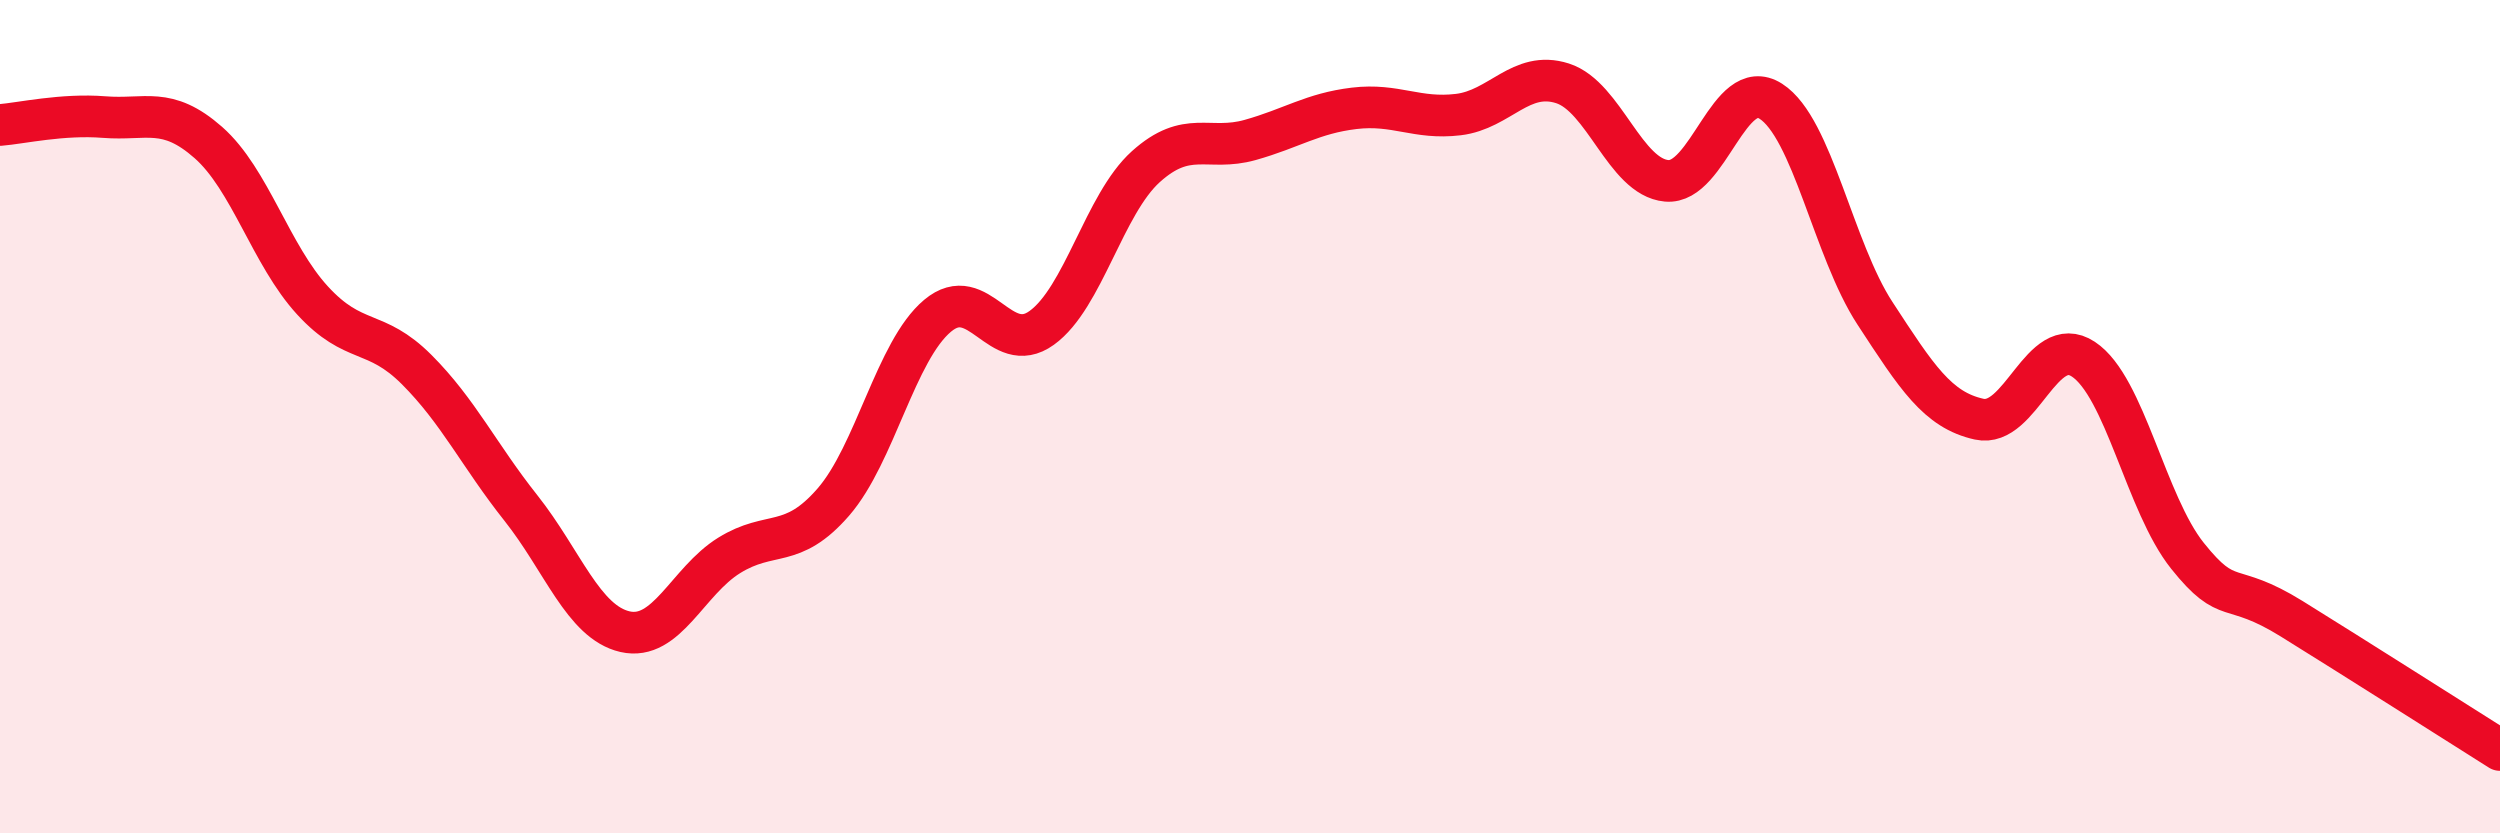
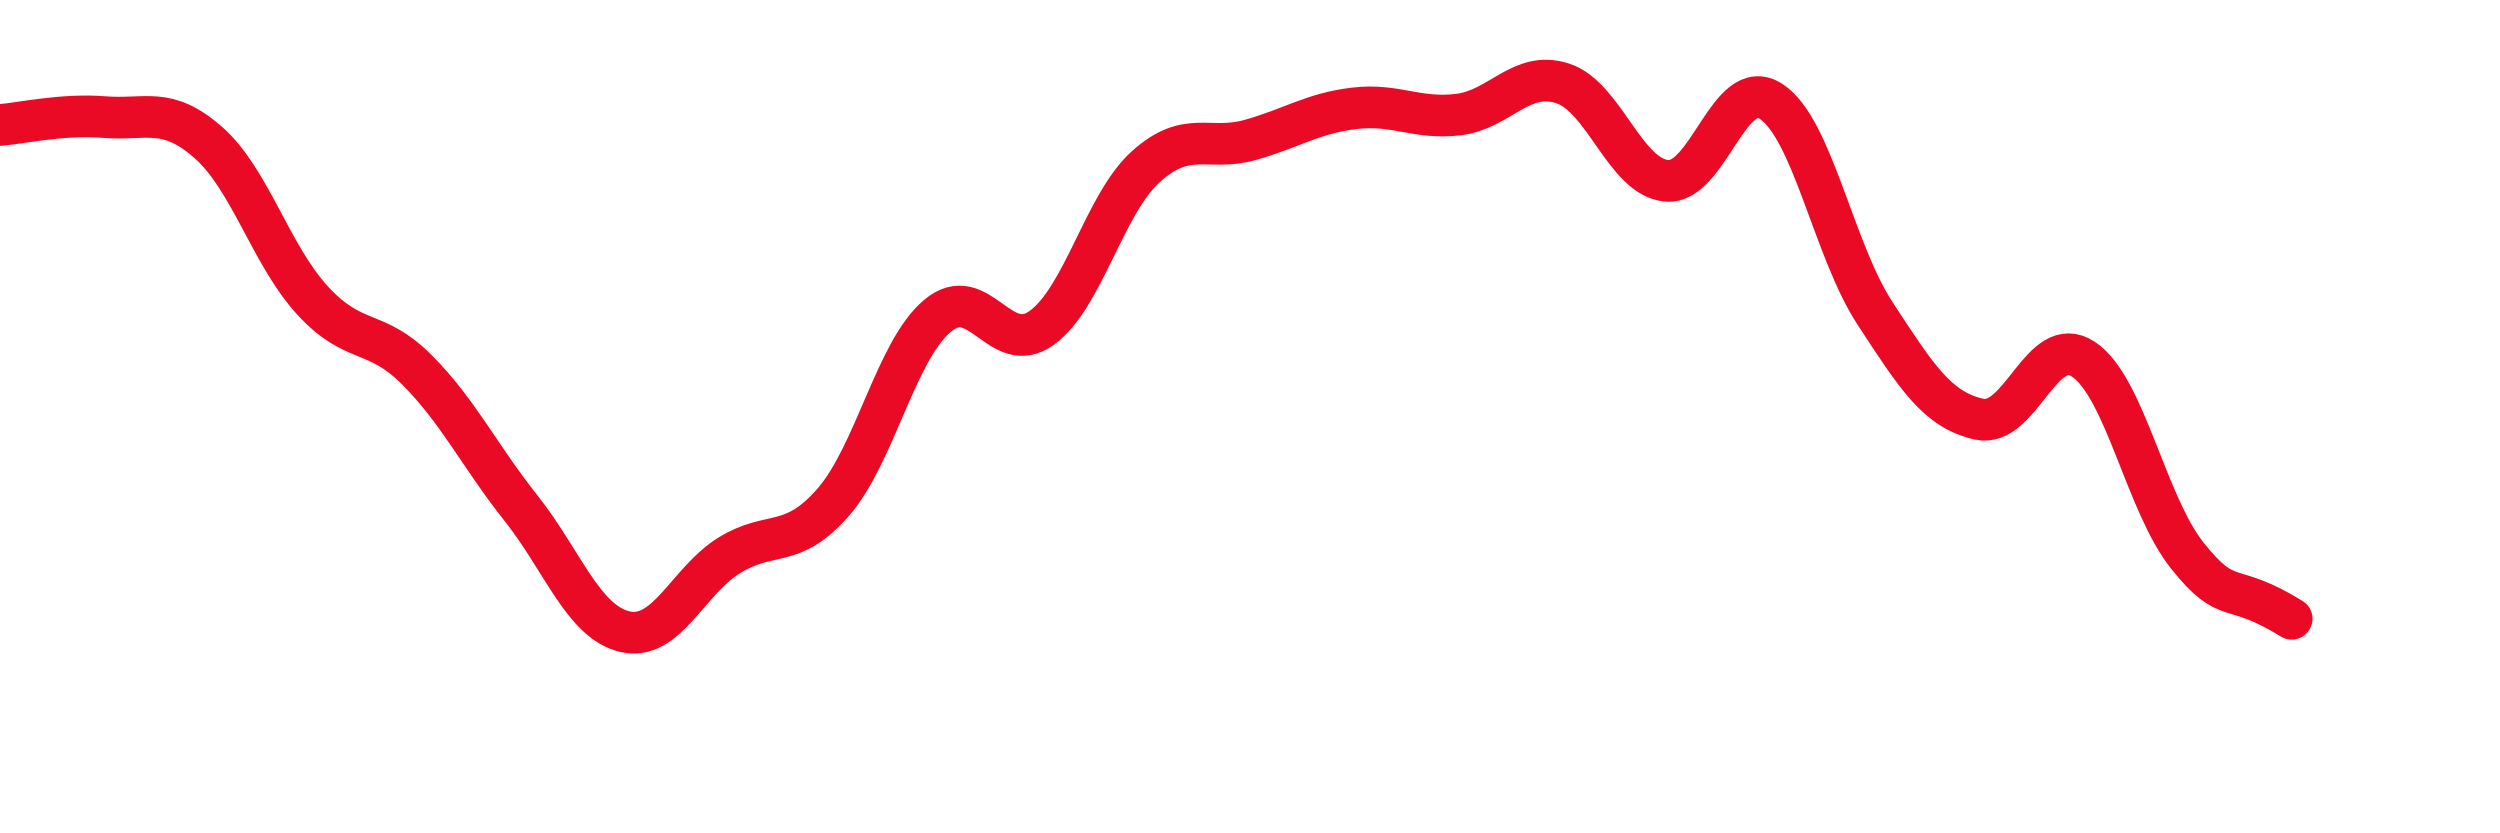
<svg xmlns="http://www.w3.org/2000/svg" width="60" height="20" viewBox="0 0 60 20">
-   <path d="M 0,3 C 0.5,2.96 1.5,2.73 2.5,2.81 C 3.5,2.89 4,2.54 5,3.42 C 6,4.3 6.5,6.12 7.5,7.21 C 8.5,8.3 9,7.87 10,8.87 C 11,9.87 11.5,10.93 12.5,12.19 C 13.5,13.45 14,14.93 15,15.16 C 16,15.39 16.5,13.95 17.5,13.33 C 18.5,12.71 19,13.2 20,12.05 C 21,10.9 21.5,8.42 22.5,7.58 C 23.5,6.74 24,8.59 25,7.87 C 26,7.15 26.5,4.9 27.5,4 C 28.5,3.1 29,3.64 30,3.36 C 31,3.08 31.5,2.72 32.5,2.6 C 33.5,2.48 34,2.87 35,2.75 C 36,2.63 36.5,1.68 37.5,2 C 38.5,2.32 39,4.25 40,4.34 C 41,4.43 41.5,1.79 42.5,2.43 C 43.5,3.07 44,5.99 45,7.52 C 46,9.05 46.5,9.84 47.5,10.06 C 48.5,10.28 49,7.96 50,8.62 C 51,9.28 51.5,12.09 52.5,13.34 C 53.5,14.59 53.5,13.92 55,14.85 C 56.5,15.78 59,17.37 60,18L60 20L0 20Z" fill="#EB0A25" opacity="0.1" stroke-linecap="round" stroke-linejoin="round" />
-   <path d="M 0,3 C 0.5,2.96 1.5,2.73 2.5,2.81 C 3.5,2.89 4,2.54 5,3.42 C 6,4.3 6.5,6.12 7.5,7.21 C 8.5,8.3 9,7.87 10,8.87 C 11,9.87 11.5,10.93 12.5,12.19 C 13.5,13.45 14,14.93 15,15.16 C 16,15.39 16.5,13.95 17.5,13.33 C 18.5,12.71 19,13.2 20,12.05 C 21,10.9 21.5,8.42 22.5,7.58 C 23.5,6.74 24,8.59 25,7.87 C 26,7.15 26.5,4.9 27.5,4 C 28.5,3.1 29,3.64 30,3.36 C 31,3.08 31.5,2.72 32.5,2.6 C 33.5,2.48 34,2.87 35,2.75 C 36,2.63 36.5,1.68 37.5,2 C 38.5,2.32 39,4.25 40,4.34 C 41,4.43 41.5,1.79 42.5,2.43 C 43.5,3.07 44,5.99 45,7.52 C 46,9.05 46.5,9.84 47.5,10.06 C 48.5,10.28 49,7.96 50,8.62 C 51,9.28 51.5,12.09 52.5,13.34 C 53.5,14.59 53.5,13.92 55,14.85 C 56.5,15.78 59,17.37 60,18" stroke="#EB0A25" stroke-width="1" fill="none" stroke-linecap="round" stroke-linejoin="round" />
+   <path d="M 0,3 C 0.5,2.96 1.5,2.73 2.5,2.81 C 3.5,2.89 4,2.54 5,3.42 C 6,4.3 6.5,6.12 7.5,7.21 C 8.5,8.3 9,7.87 10,8.87 C 11,9.87 11.5,10.93 12.5,12.19 C 13.5,13.45 14,14.93 15,15.16 C 16,15.39 16.5,13.95 17.5,13.33 C 18.5,12.71 19,13.2 20,12.05 C 21,10.9 21.5,8.42 22.5,7.58 C 23.5,6.74 24,8.59 25,7.87 C 26,7.15 26.5,4.9 27.5,4 C 28.5,3.1 29,3.64 30,3.36 C 31,3.08 31.5,2.72 32.5,2.6 C 33.5,2.48 34,2.87 35,2.75 C 36,2.63 36.5,1.68 37.5,2 C 38.5,2.32 39,4.25 40,4.34 C 41,4.43 41.5,1.79 42.5,2.43 C 43.5,3.07 44,5.99 45,7.52 C 46,9.05 46.5,9.84 47.5,10.06 C 48.5,10.28 49,7.96 50,8.62 C 51,9.28 51.5,12.09 52.5,13.34 C 53.5,14.59 53.5,13.92 55,14.85 " stroke="#EB0A25" stroke-width="1" fill="none" stroke-linecap="round" stroke-linejoin="round" />
</svg>